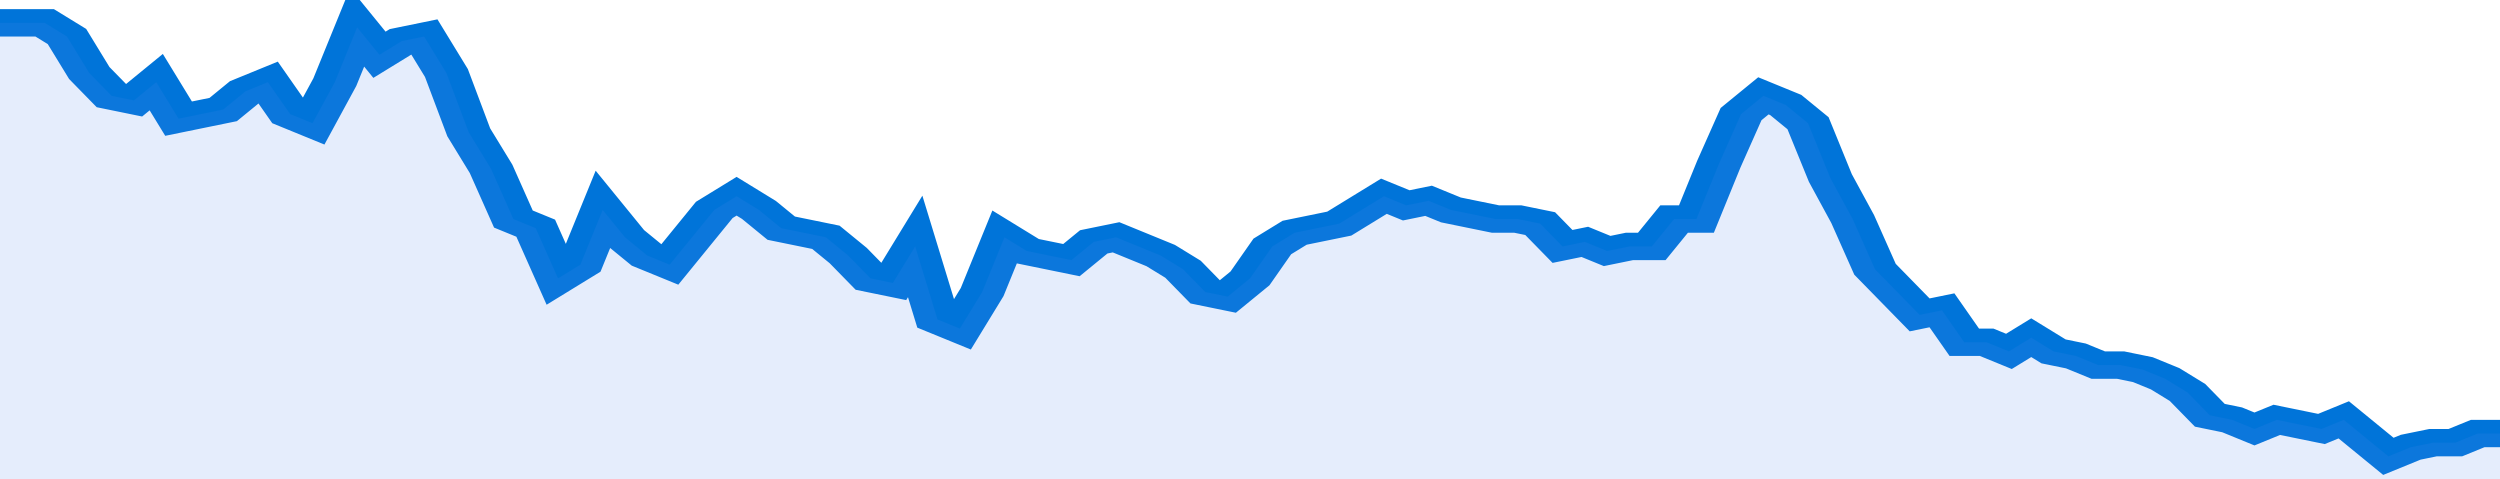
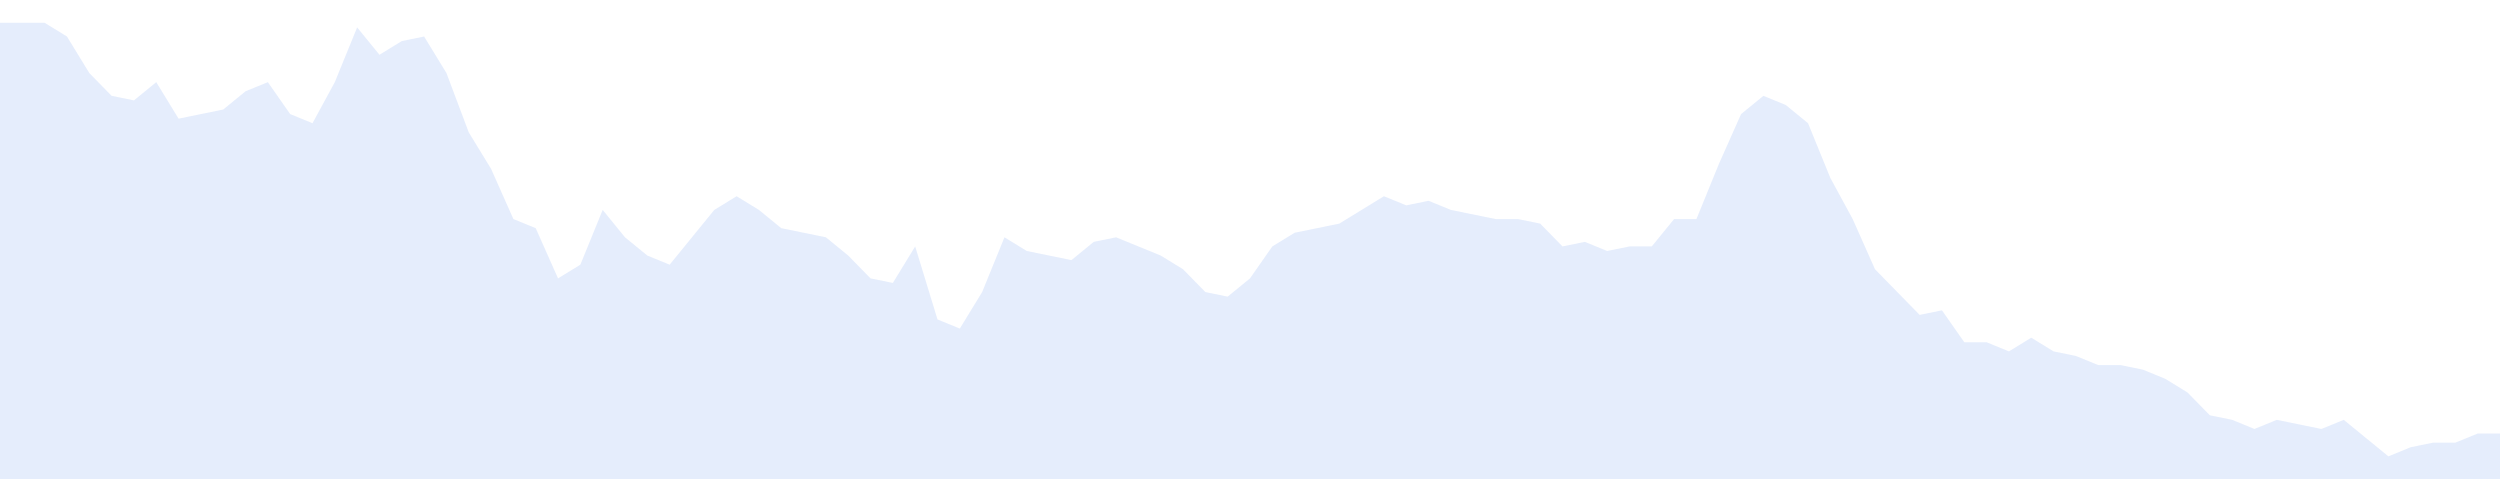
<svg xmlns="http://www.w3.org/2000/svg" viewBox="0 0 336 105" width="120" height="23" preserveAspectRatio="none">
-   <polyline fill="none" stroke="#0074d9" stroke-width="6" points="0, 5 3, 5 6, 5 9, 8 12, 16 15, 21 18, 22 21, 18 24, 26 27, 25 30, 24 33, 20 36, 18 39, 25 42, 27 45, 18 48, 6 51, 12 54, 9 57, 8 60, 16 63, 29 66, 37 69, 48 72, 50 75, 61 78, 58 81, 46 84, 52 87, 56 90, 58 93, 52 96, 46 99, 43 102, 46 105, 50 108, 51 111, 52 114, 56 117, 61 120, 62 123, 54 126, 70 129, 72 132, 64 135, 52 138, 55 141, 56 144, 57 147, 53 150, 52 153, 54 156, 56 159, 59 162, 64 165, 65 168, 61 171, 54 174, 51 177, 50 180, 49 183, 46 186, 43 189, 45 192, 44 195, 46 198, 47 201, 48 204, 48 207, 49 210, 54 213, 53 216, 55 219, 54 222, 54 225, 48 228, 48 231, 36 234, 25 237, 21 240, 23 243, 27 246, 39 249, 48 252, 59 255, 64 258, 69 261, 68 264, 75 267, 75 270, 77 273, 74 276, 77 279, 78 282, 80 285, 80 288, 81 291, 83 294, 86 297, 91 300, 92 303, 94 306, 92 309, 93 312, 94 315, 92 318, 96 321, 100 324, 98 327, 97 330, 97 333, 95 336, 95 336, 95 "> </polyline>
  <polygon fill="#5085ec" opacity="0.15" points="0, 105 0, 5 3, 5 6, 5 9, 8 12, 16 15, 21 18, 22 21, 18 24, 26 27, 25 30, 24 33, 20 36, 18 39, 25 42, 27 45, 18 48, 6 51, 12 54, 9 57, 8 60, 16 63, 29 66, 37 69, 48 72, 50 75, 61 78, 58 81, 46 84, 52 87, 56 90, 58 93, 52 96, 46 99, 43 102, 46 105, 50 108, 51 111, 52 114, 56 117, 61 120, 62 123, 54 126, 70 129, 72 132, 64 135, 52 138, 55 141, 56 144, 57 147, 53 150, 52 153, 54 156, 56 159, 59 162, 64 165, 65 168, 61 171, 54 174, 51 177, 50 180, 49 183, 46 186, 43 189, 45 192, 44 195, 46 198, 47 201, 48 204, 48 207, 49 210, 54 213, 53 216, 55 219, 54 222, 54 225, 48 228, 48 231, 36 234, 25 237, 21 240, 23 243, 27 246, 39 249, 48 252, 59 255, 64 258, 69 261, 68 264, 75 267, 75 270, 77 273, 74 276, 77 279, 78 282, 80 285, 80 288, 81 291, 83 294, 86 297, 91 300, 92 303, 94 306, 92 309, 93 312, 94 315, 92 318, 96 321, 100 324, 98 327, 97 330, 97 333, 95 336, 95 336, 105 " />
</svg>